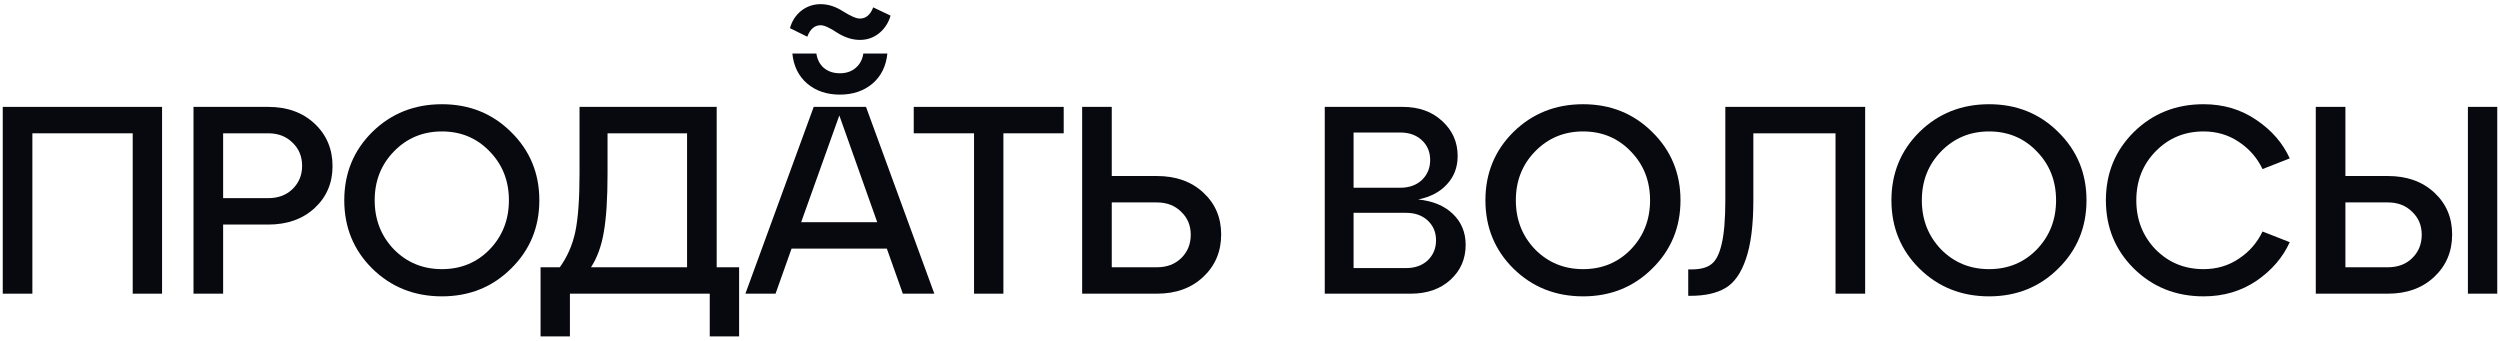
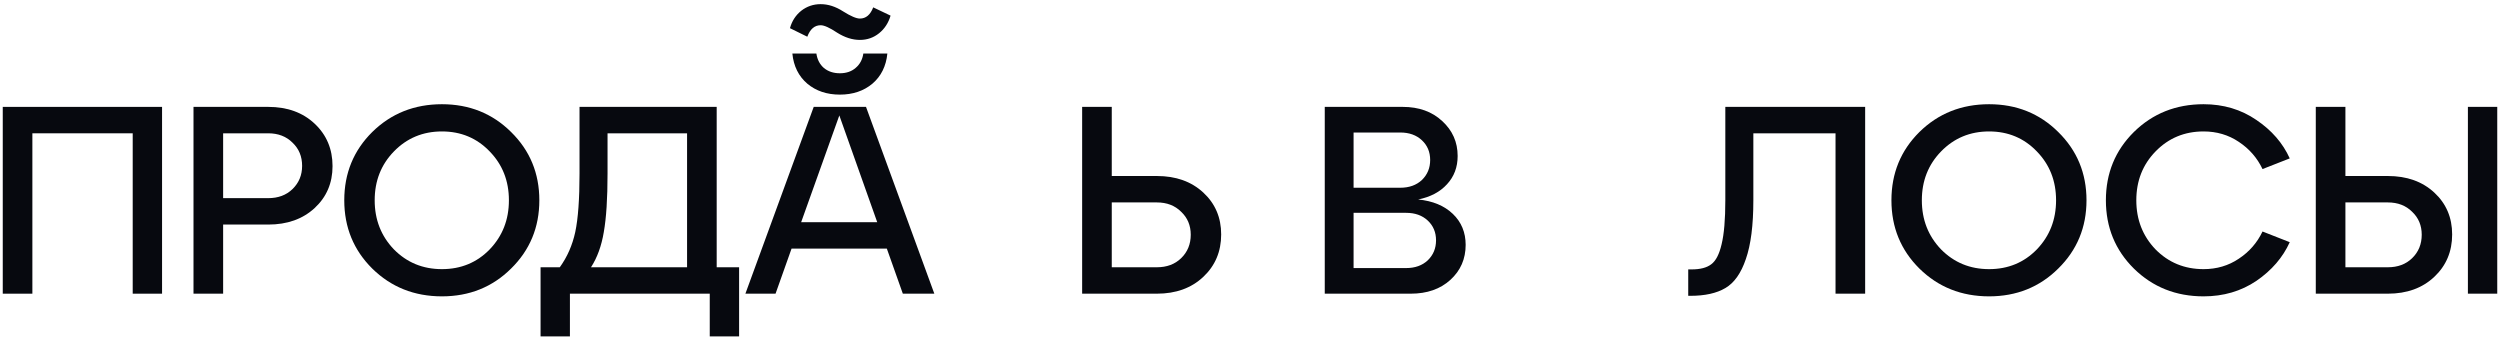
<svg xmlns="http://www.w3.org/2000/svg" width="301" height="41" viewBox="0 0 301 41" fill="none">
  <path d="M287.496 35.359H278.821V12.869H282.388V21.191H287.496C289.788 21.191 291.651 21.855 293.086 23.183C294.521 24.511 295.239 26.192 295.239 28.227C295.239 30.283 294.521 31.986 293.086 33.335C291.651 34.685 289.788 35.359 287.496 35.359ZM300.669 35.359H297.135V12.869H300.669V35.359ZM282.388 24.372V32.179H287.496C288.695 32.179 289.67 31.815 290.42 31.086C291.191 30.337 291.576 29.394 291.576 28.259C291.576 27.145 291.191 26.224 290.42 25.496C289.67 24.746 288.695 24.372 287.496 24.372H282.388Z" fill="#07090F" />
  <path d="M256.922 32.339C254.673 30.112 253.549 27.37 253.549 24.114C253.549 20.859 254.673 18.117 256.922 15.89C259.193 13.662 261.988 12.548 265.308 12.548C267.707 12.548 269.827 13.18 271.669 14.444C273.511 15.686 274.85 17.228 275.685 19.07L272.408 20.355C271.766 19.006 270.813 17.914 269.549 17.078C268.307 16.243 266.893 15.825 265.308 15.825C263.016 15.825 261.088 16.628 259.525 18.235C257.983 19.82 257.212 21.78 257.212 24.114C257.212 26.449 257.983 28.42 259.525 30.026C261.088 31.611 263.016 32.404 265.308 32.404C266.893 32.404 268.307 31.986 269.549 31.151C270.813 30.315 271.766 29.223 272.408 27.873L275.685 29.159C274.85 31.001 273.511 32.554 271.669 33.817C269.827 35.06 267.707 35.681 265.308 35.681C261.988 35.681 259.193 34.567 256.922 32.339Z" fill="#07090F" />
  <path d="M231.101 32.339C228.852 30.112 227.728 27.37 227.728 24.114C227.728 20.859 228.852 18.117 231.101 15.89C233.371 13.662 236.167 12.548 239.487 12.548C242.785 12.548 245.559 13.662 247.808 15.89C250.078 18.117 251.214 20.859 251.214 24.114C251.214 27.37 250.078 30.112 247.808 32.339C245.559 34.567 242.785 35.681 239.487 35.681C236.167 35.681 233.371 34.567 231.101 32.339ZM233.703 18.235C232.161 19.82 231.39 21.78 231.39 24.114C231.39 26.449 232.161 28.42 233.703 30.026C235.267 31.611 237.195 32.404 239.487 32.404C241.778 32.404 243.695 31.611 245.238 30.026C246.78 28.42 247.551 26.449 247.551 24.114C247.551 21.78 246.78 19.82 245.238 18.235C243.695 16.628 241.778 15.825 239.487 15.825C237.195 15.825 235.267 16.628 233.703 18.235Z" fill="#07090F" />
  <path d="M203.52 35.617H203.263V32.436H203.681C204.709 32.436 205.491 32.232 206.026 31.825C206.583 31.418 207.001 30.615 207.279 29.416C207.579 28.195 207.729 26.428 207.729 24.114V12.869H224.564V35.359H220.998V16.05H211.103V24.114C211.103 27.113 210.803 29.469 210.203 31.183C209.625 32.896 208.8 34.064 207.729 34.685C206.68 35.306 205.277 35.617 203.52 35.617Z" fill="#07090F" />
-   <path d="M182.218 32.339C179.969 30.112 178.845 27.37 178.845 24.114C178.845 20.859 179.969 18.117 182.218 15.89C184.489 13.662 187.284 12.548 190.604 12.548C193.902 12.548 196.676 13.662 198.925 15.89C201.195 18.117 202.331 20.859 202.331 24.114C202.331 27.37 201.195 30.112 198.925 32.339C196.676 34.567 193.902 35.681 190.604 35.681C187.284 35.681 184.489 34.567 182.218 32.339ZM184.821 18.235C183.278 19.82 182.507 21.78 182.507 24.114C182.507 26.449 183.278 28.42 184.821 30.026C186.384 31.611 188.312 32.404 190.604 32.404C192.896 32.404 194.813 31.611 196.355 30.026C197.897 28.42 198.668 26.449 198.668 24.114C198.668 21.78 197.897 19.82 196.355 18.235C194.813 16.628 192.896 15.825 190.604 15.825C188.312 15.825 186.384 16.628 184.821 18.235Z" fill="#07090F" />
  <path d="M170.746 24.018C172.502 24.189 173.895 24.768 174.923 25.753C175.951 26.738 176.465 27.981 176.465 29.48C176.465 31.172 175.854 32.575 174.634 33.689C173.413 34.803 171.817 35.359 169.846 35.359H159.501V12.869H168.883C170.832 12.869 172.417 13.437 173.638 14.572C174.88 15.707 175.501 17.11 175.501 18.781C175.501 20.131 175.073 21.266 174.216 22.187C173.381 23.108 172.224 23.718 170.746 24.018ZM168.593 15.954H162.971V22.604H168.593C169.664 22.604 170.532 22.294 171.196 21.673C171.86 21.03 172.192 20.227 172.192 19.263C172.192 18.299 171.86 17.507 171.196 16.886C170.532 16.264 169.664 15.954 168.593 15.954ZM162.971 32.275H169.3C170.371 32.275 171.239 31.965 171.903 31.343C172.567 30.701 172.899 29.898 172.899 28.934C172.899 27.97 172.567 27.177 171.903 26.556C171.239 25.935 170.371 25.625 169.3 25.625H162.971V32.275Z" fill="#07090F" />
  <path d="M139.286 35.359H130.29V12.869H133.856V21.191H139.286C141.578 21.191 143.441 21.855 144.876 23.183C146.311 24.511 147.029 26.192 147.029 28.227C147.029 30.283 146.311 31.986 144.876 33.335C143.441 34.685 141.578 35.359 139.286 35.359ZM133.856 24.372V32.179H139.286C140.486 32.179 141.46 31.815 142.21 31.086C142.981 30.337 143.366 29.394 143.366 28.259C143.366 27.145 142.981 26.224 142.21 25.496C141.46 24.746 140.486 24.372 139.286 24.372H133.856Z" fill="#07090F" />
-   <path d="M120.809 35.359H117.275V16.05H110.014V12.869H128.07V16.05H120.809V35.359Z" fill="#07090F" />
  <path d="M98.806 3.038C98.078 3.038 97.542 3.499 97.199 4.42L95.111 3.392C95.347 2.535 95.796 1.839 96.46 1.303C97.146 0.768 97.928 0.5 98.806 0.5C99.706 0.5 100.605 0.789 101.505 1.367C102.426 1.946 103.1 2.235 103.529 2.235C104.257 2.235 104.792 1.785 105.135 0.886L107.224 1.882C106.967 2.76 106.506 3.467 105.842 4.002C105.178 4.537 104.407 4.805 103.529 4.805C102.629 4.805 101.719 4.516 100.798 3.938C99.898 3.338 99.234 3.038 98.806 3.038ZM99.191 8.179C99.706 8.607 100.348 8.821 101.119 8.821C101.89 8.821 102.522 8.607 103.015 8.179C103.529 7.75 103.839 7.172 103.946 6.444H106.838C106.688 7.965 106.088 9.175 105.039 10.074C103.989 10.953 102.683 11.392 101.119 11.392C99.555 11.392 98.249 10.953 97.199 10.074C96.15 9.175 95.55 7.965 95.4 6.444H98.292C98.399 7.172 98.699 7.75 99.191 8.179ZM112.493 35.359H108.701L106.774 29.93H95.304L93.376 35.359H89.746L97.971 12.87H104.268L112.493 35.359ZM101.055 13.898L96.46 26.749H105.617L101.055 13.898Z" fill="#07090F" />
  <path d="M86.289 12.869V32.179H88.988V40.5H85.454V35.359H68.618V40.5H65.084V32.179H67.397C68.297 30.936 68.918 29.523 69.261 27.938C69.603 26.331 69.775 23.986 69.775 20.902V12.869H86.289ZM71.156 32.179H82.723V16.05H73.148V20.902C73.148 23.9 72.998 26.246 72.698 27.938C72.42 29.608 71.906 31.022 71.156 32.179Z" fill="#07090F" />
  <path d="M44.823 32.339C42.574 30.112 41.45 27.37 41.45 24.114C41.45 20.859 42.574 18.117 44.823 15.89C47.094 13.662 49.889 12.548 53.209 12.548C56.507 12.548 59.281 13.662 61.53 15.89C63.8 18.117 64.936 20.859 64.936 24.114C64.936 27.37 63.8 30.112 61.53 32.339C59.281 34.567 56.507 35.681 53.209 35.681C49.889 35.681 47.094 34.567 44.823 32.339ZM47.426 18.235C45.883 19.82 45.112 21.78 45.112 24.114C45.112 26.449 45.883 28.42 47.426 30.026C48.989 31.611 50.917 32.404 53.209 32.404C55.501 32.404 57.418 31.611 58.96 30.026C60.502 28.42 61.273 26.449 61.273 24.114C61.273 21.78 60.502 19.82 58.96 18.235C57.418 16.628 55.501 15.825 53.209 15.825C50.917 15.825 48.989 16.628 47.426 18.235Z" fill="#07090F" />
  <path d="M26.865 35.359H23.298V12.869H32.294C34.586 12.869 36.45 13.544 37.885 14.893C39.32 16.243 40.037 17.946 40.037 20.002C40.037 22.037 39.32 23.718 37.885 25.046C36.45 26.374 34.586 27.038 32.294 27.038H26.865V35.359ZM26.865 16.05V23.857H32.294C33.494 23.857 34.468 23.493 35.218 22.765C35.989 22.015 36.375 21.084 36.375 19.97C36.375 18.835 35.989 17.903 35.218 17.175C34.468 16.425 33.494 16.05 32.294 16.05H26.865Z" fill="#07090F" />
-   <path d="M3.898 35.359H0.332V12.869H19.512V35.359H15.978V16.05H3.898V35.359Z" fill="#07090F" />
+   <path d="M3.898 35.359H0.332V12.869H19.512V35.359H15.978V16.05H3.898V35.359" fill="#07090F" />
</svg>